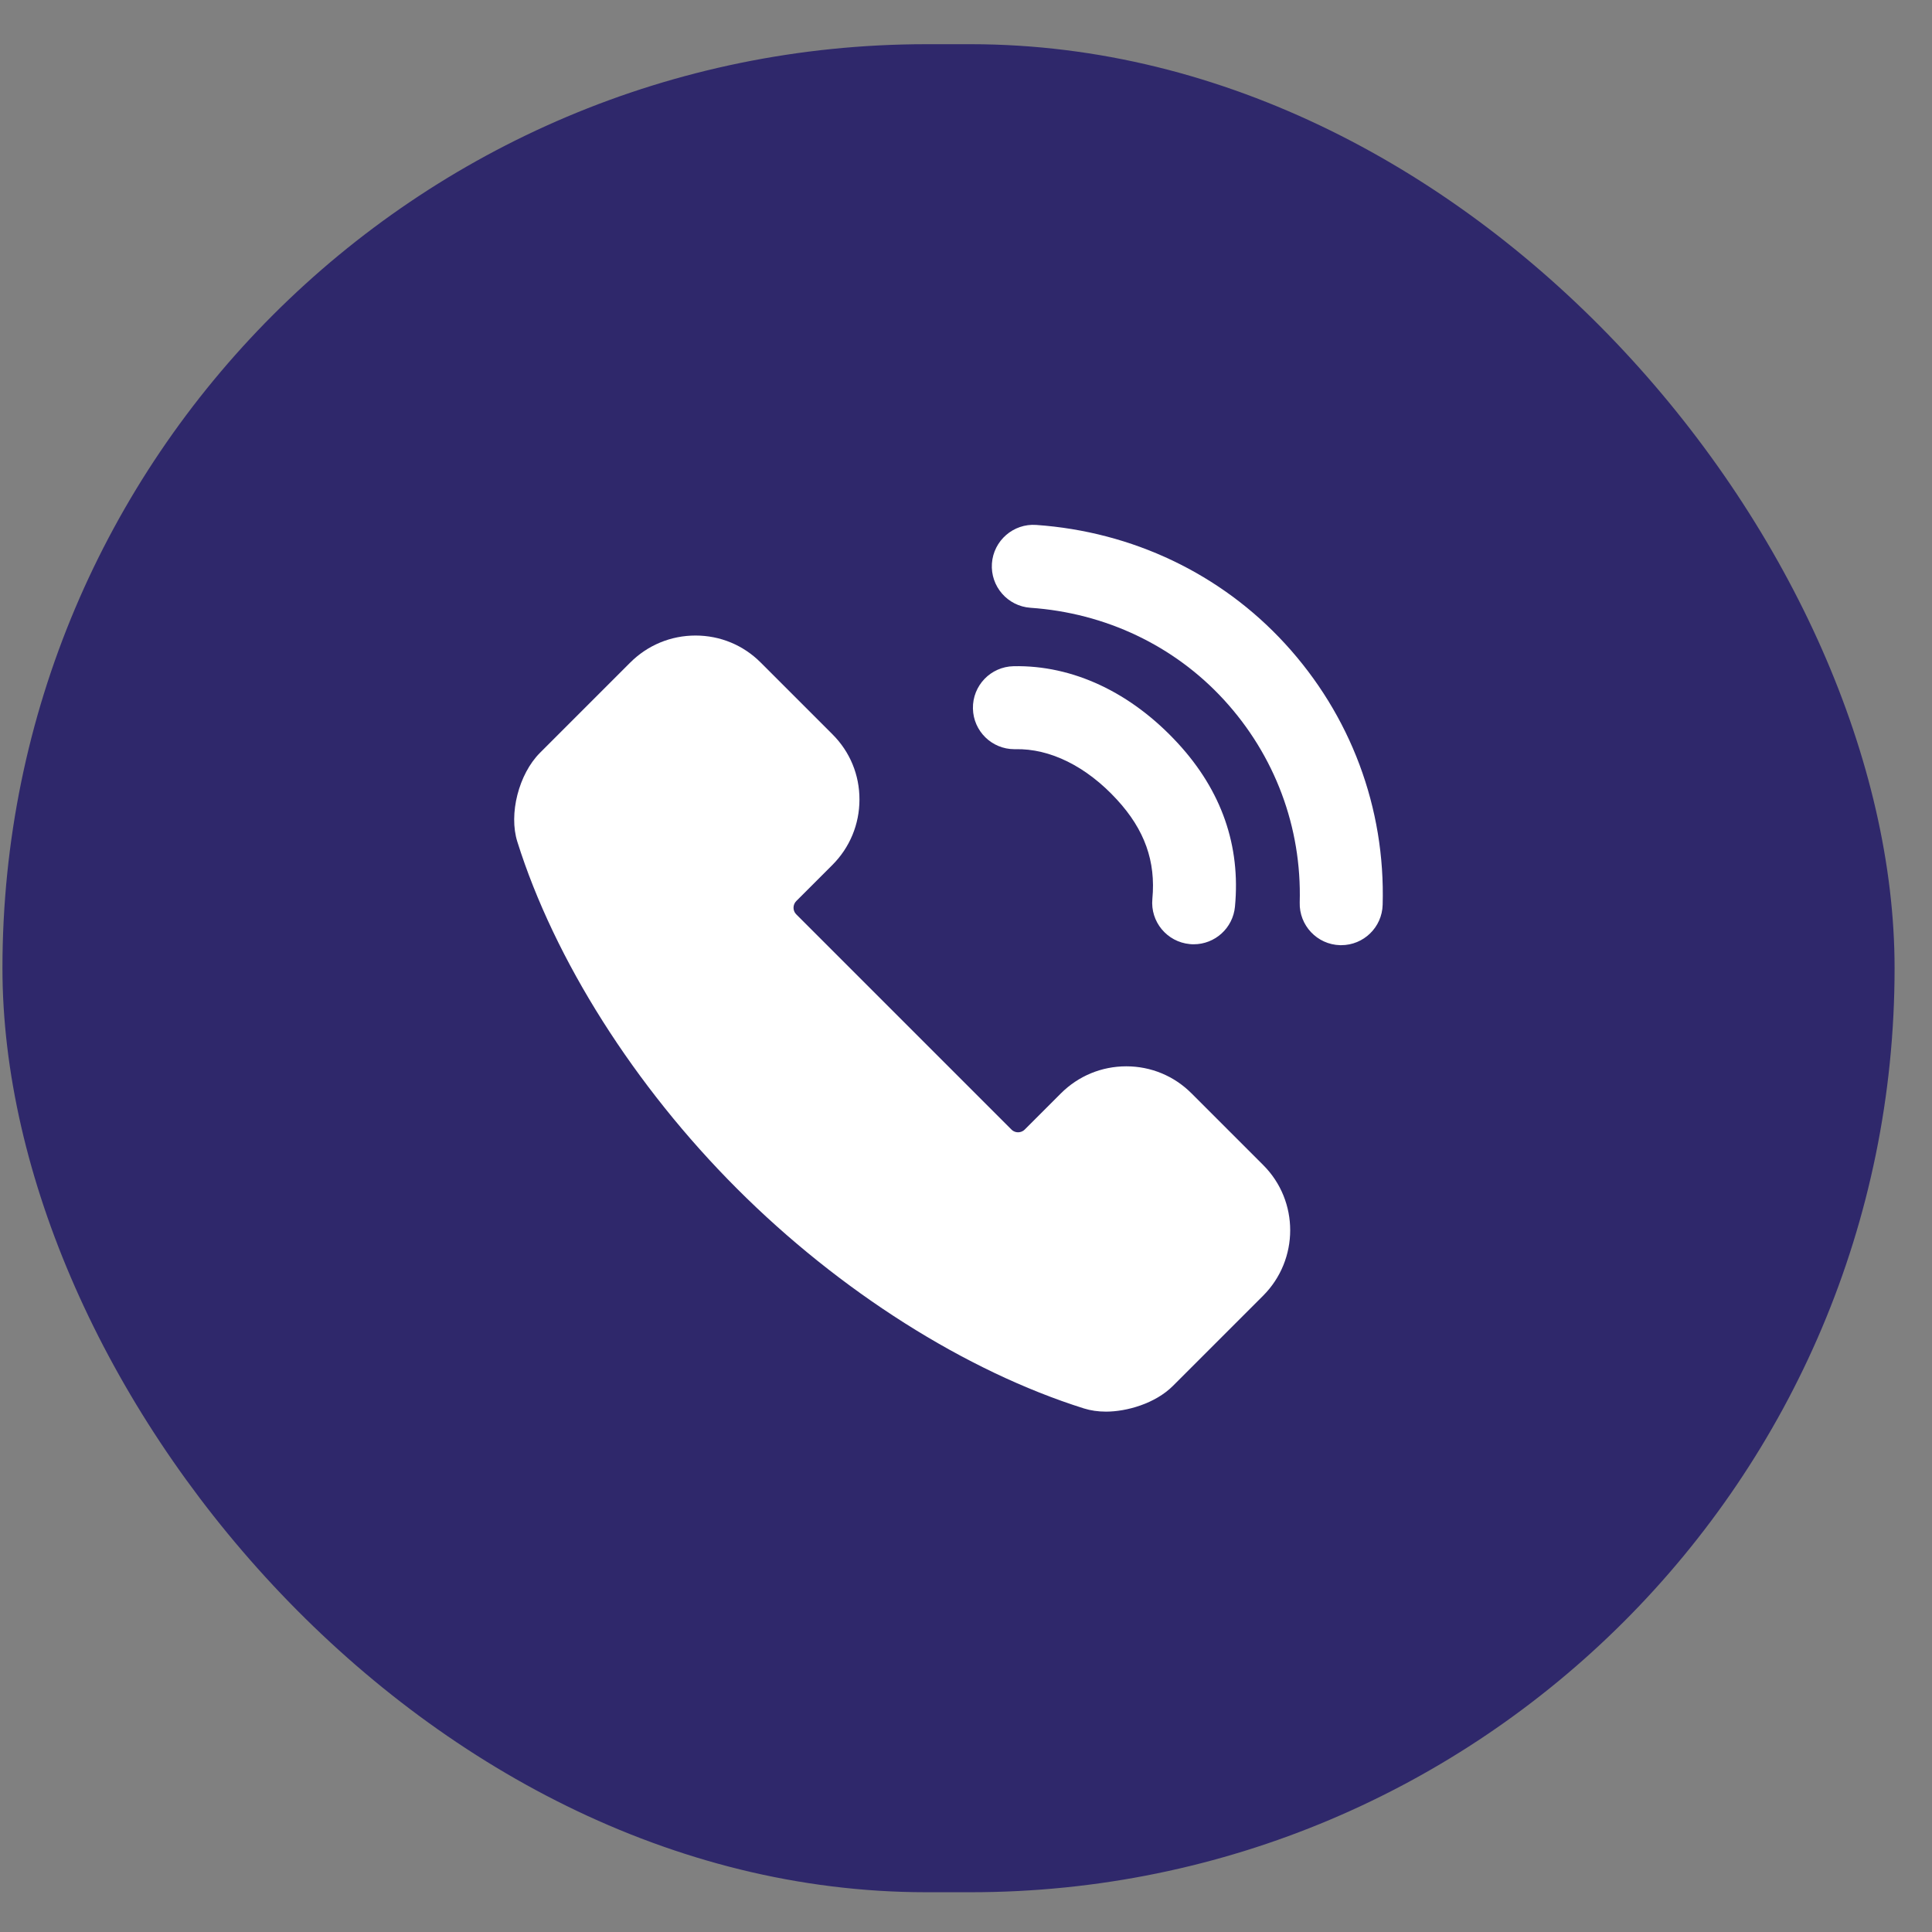
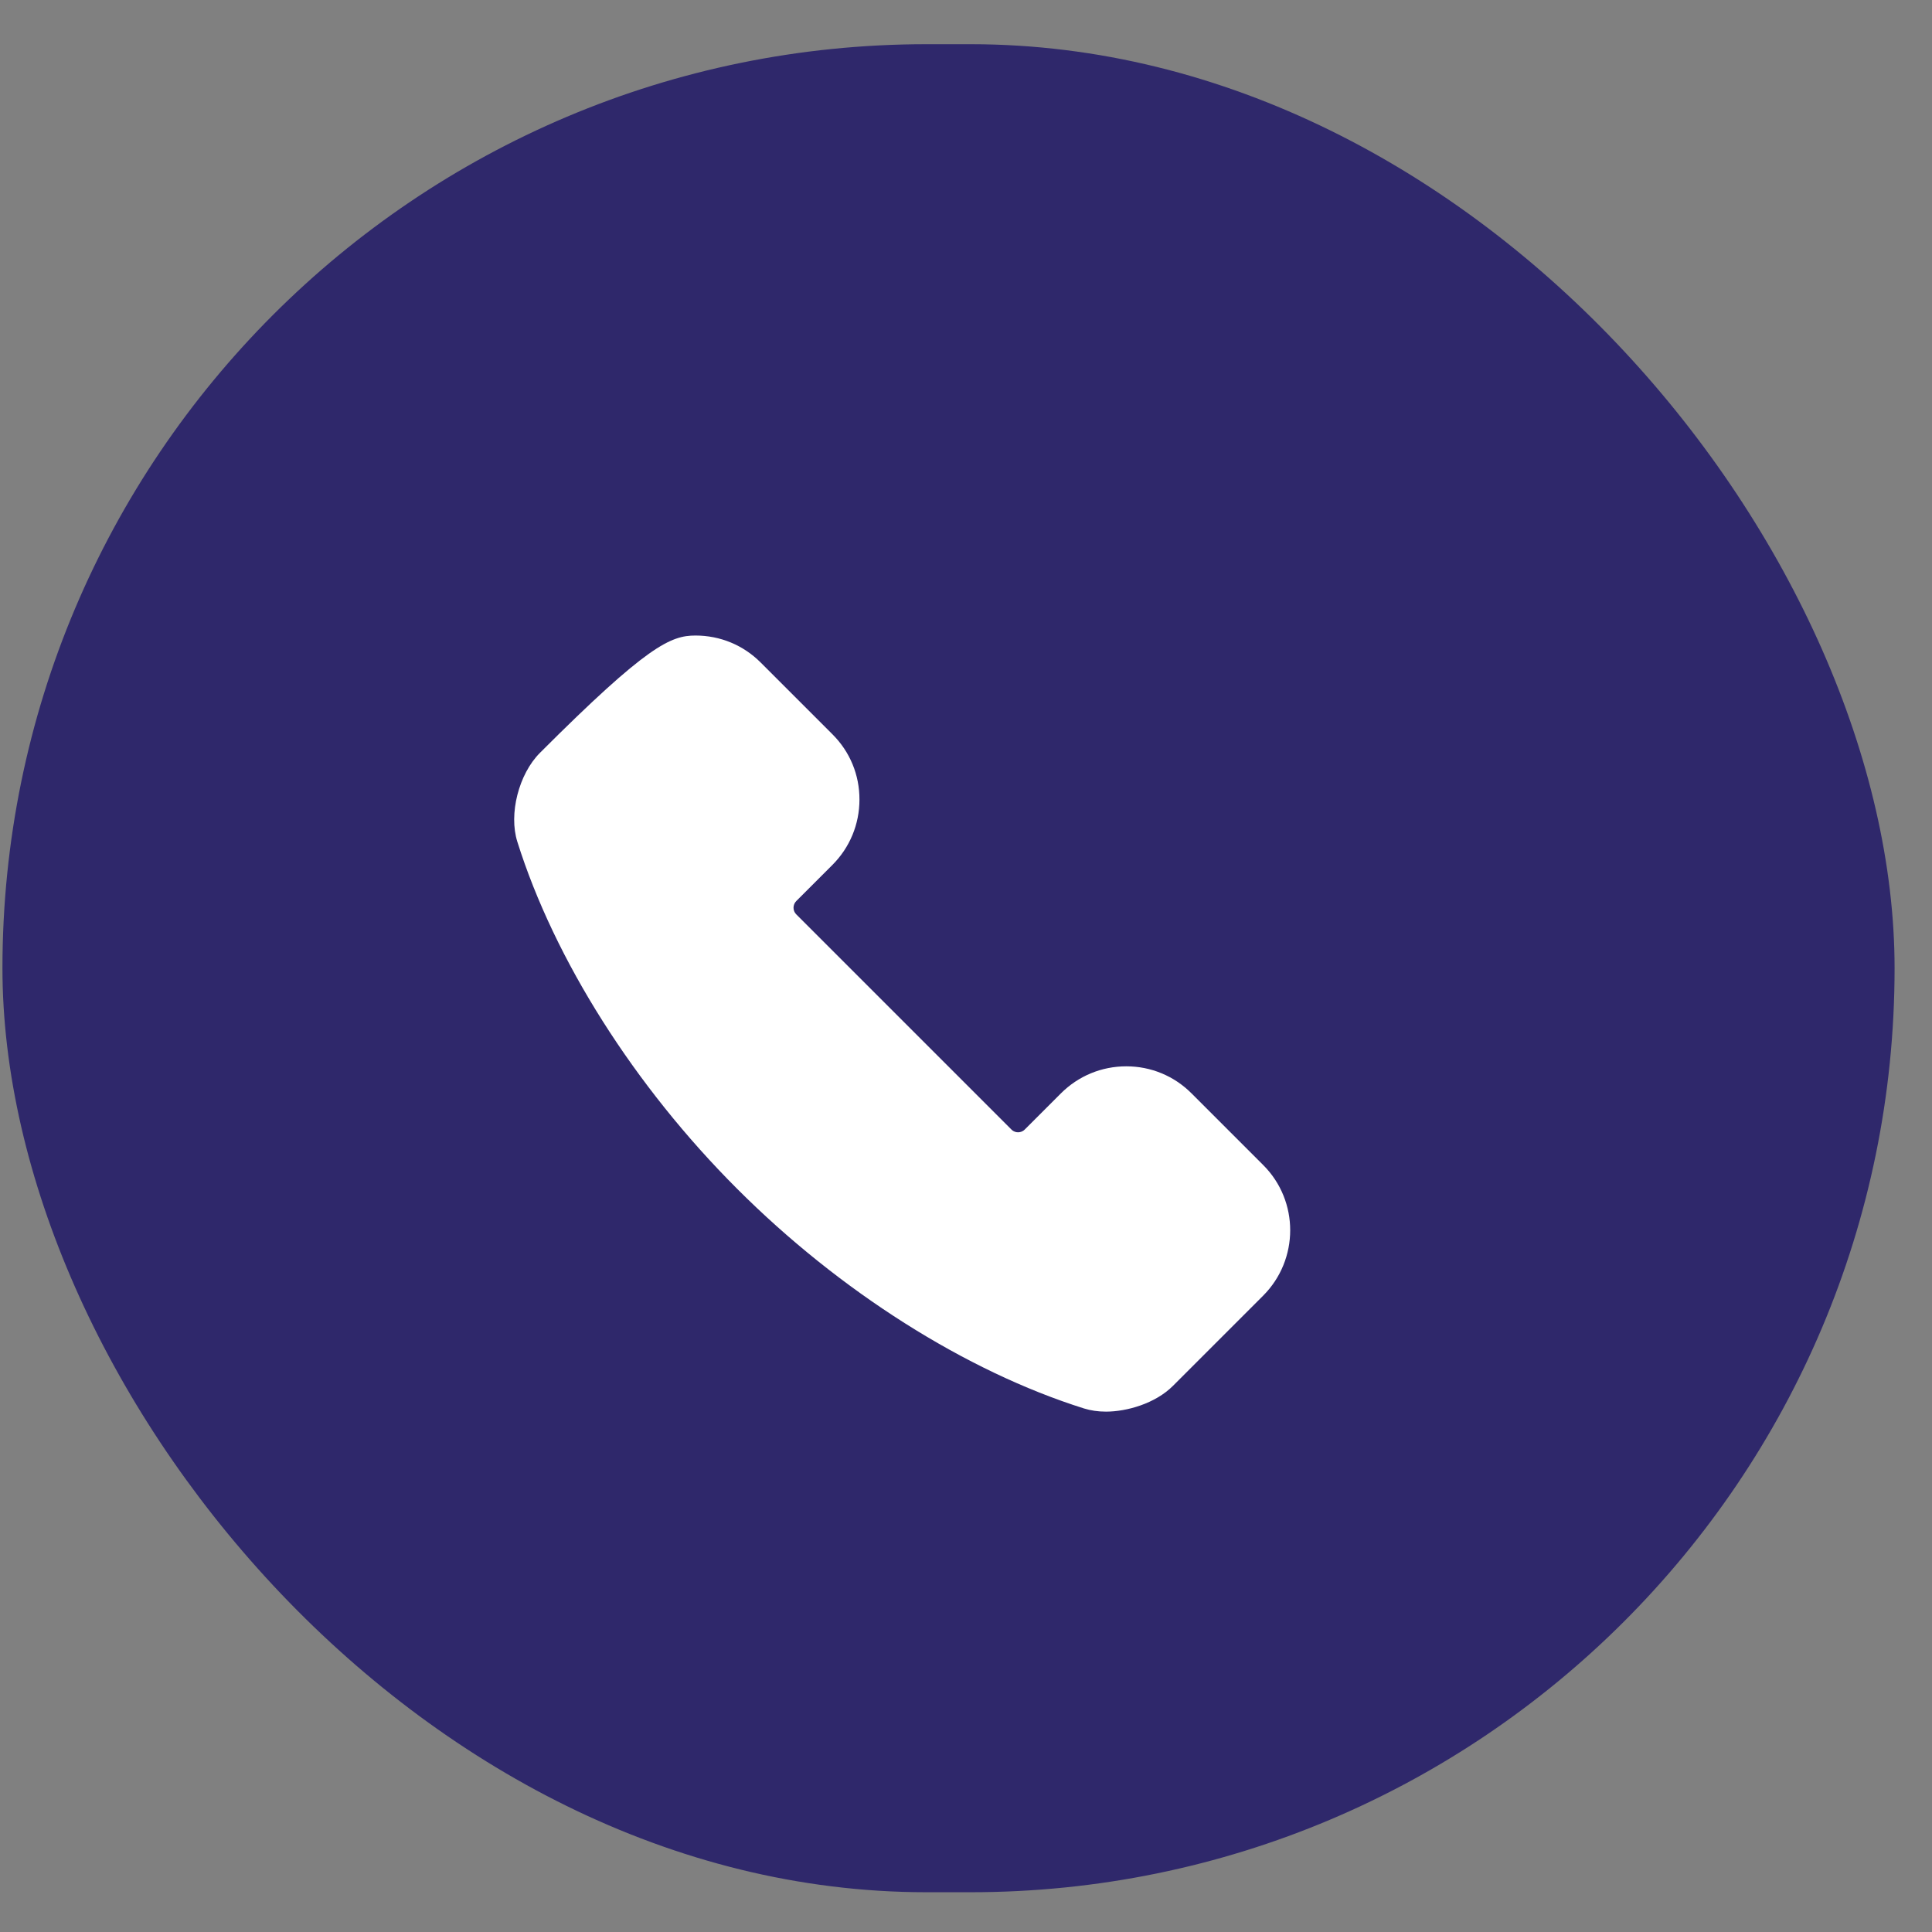
<svg xmlns="http://www.w3.org/2000/svg" width="41" height="41" viewBox="0 0 41 41" fill="none">
  <rect x="0" y="0" width="41" height="41" fill="#808080" stroke="none" />
  <rect x="0.052" y="0.938" width="40.154" height="39.218" rx="19.609" fill="#2F286B" />
-   <path d="M28.463 20.058C28.454 20.058 28.446 20.058 28.437 20.058C27.951 20.044 27.568 19.638 27.582 19.152C27.627 17.556 27.055 16.028 25.971 14.848C24.917 13.701 23.459 13.008 21.868 12.898C21.383 12.864 21.017 12.443 21.05 11.958C21.084 11.472 21.507 11.105 21.991 11.14C24.033 11.283 25.907 12.176 27.267 13.656C28.664 15.176 29.401 17.145 29.342 19.202C29.329 19.68 28.937 20.058 28.463 20.058L28.463 20.058ZM25.333 20.039C25.305 20.039 25.277 20.038 25.249 20.035C24.765 19.989 24.409 19.56 24.455 19.076C24.53 18.278 24.291 17.608 23.703 16.969C23.056 16.264 22.283 15.881 21.546 15.899C21.539 15.899 21.534 15.899 21.527 15.899C21.049 15.899 20.657 15.517 20.647 15.037C20.637 14.55 21.023 14.148 21.51 14.138C22.768 14.112 24.006 14.695 25 15.777C25.924 16.782 26.33 17.947 26.208 19.24C26.165 19.697 25.782 20.039 25.333 20.039L25.333 20.039Z" fill="white" />
-   <path d="M23.471 29.957C23.303 29.957 23.146 29.934 23.002 29.889C20.5 29.102 17.816 27.403 15.642 25.227C13.466 23.052 11.766 20.369 10.979 17.864C10.792 17.275 11.008 16.427 11.459 15.976L13.372 14.063C13.742 13.692 14.235 13.487 14.76 13.487C15.283 13.487 15.774 13.69 16.143 14.06L17.667 15.584C18.038 15.954 18.241 16.446 18.239 16.971C18.238 17.494 18.034 17.986 17.664 18.356L16.899 19.121C16.821 19.199 16.82 19.325 16.896 19.402L21.467 23.973C21.514 24.019 21.568 24.029 21.604 24.029C21.642 24.029 21.698 24.019 21.747 23.97L22.512 23.205C22.884 22.833 23.377 22.629 23.902 22.629C24.424 22.629 24.915 22.832 25.285 23.202L26.808 24.725C27.572 25.488 27.57 26.732 26.805 27.497L24.893 29.409C24.515 29.788 23.906 29.957 23.471 29.957Z" fill="white" />
+   <path d="M23.471 29.957C23.303 29.957 23.146 29.934 23.002 29.889C20.5 29.102 17.816 27.403 15.642 25.227C13.466 23.052 11.766 20.369 10.979 17.864C10.792 17.275 11.008 16.427 11.459 15.976C13.742 13.692 14.235 13.487 14.76 13.487C15.283 13.487 15.774 13.69 16.143 14.06L17.667 15.584C18.038 15.954 18.241 16.446 18.239 16.971C18.238 17.494 18.034 17.986 17.664 18.356L16.899 19.121C16.821 19.199 16.82 19.325 16.896 19.402L21.467 23.973C21.514 24.019 21.568 24.029 21.604 24.029C21.642 24.029 21.698 24.019 21.747 23.97L22.512 23.205C22.884 22.833 23.377 22.629 23.902 22.629C24.424 22.629 24.915 22.832 25.285 23.202L26.808 24.725C27.572 25.488 27.57 26.732 26.805 27.497L24.893 29.409C24.515 29.788 23.906 29.957 23.471 29.957Z" fill="white" />
</svg>